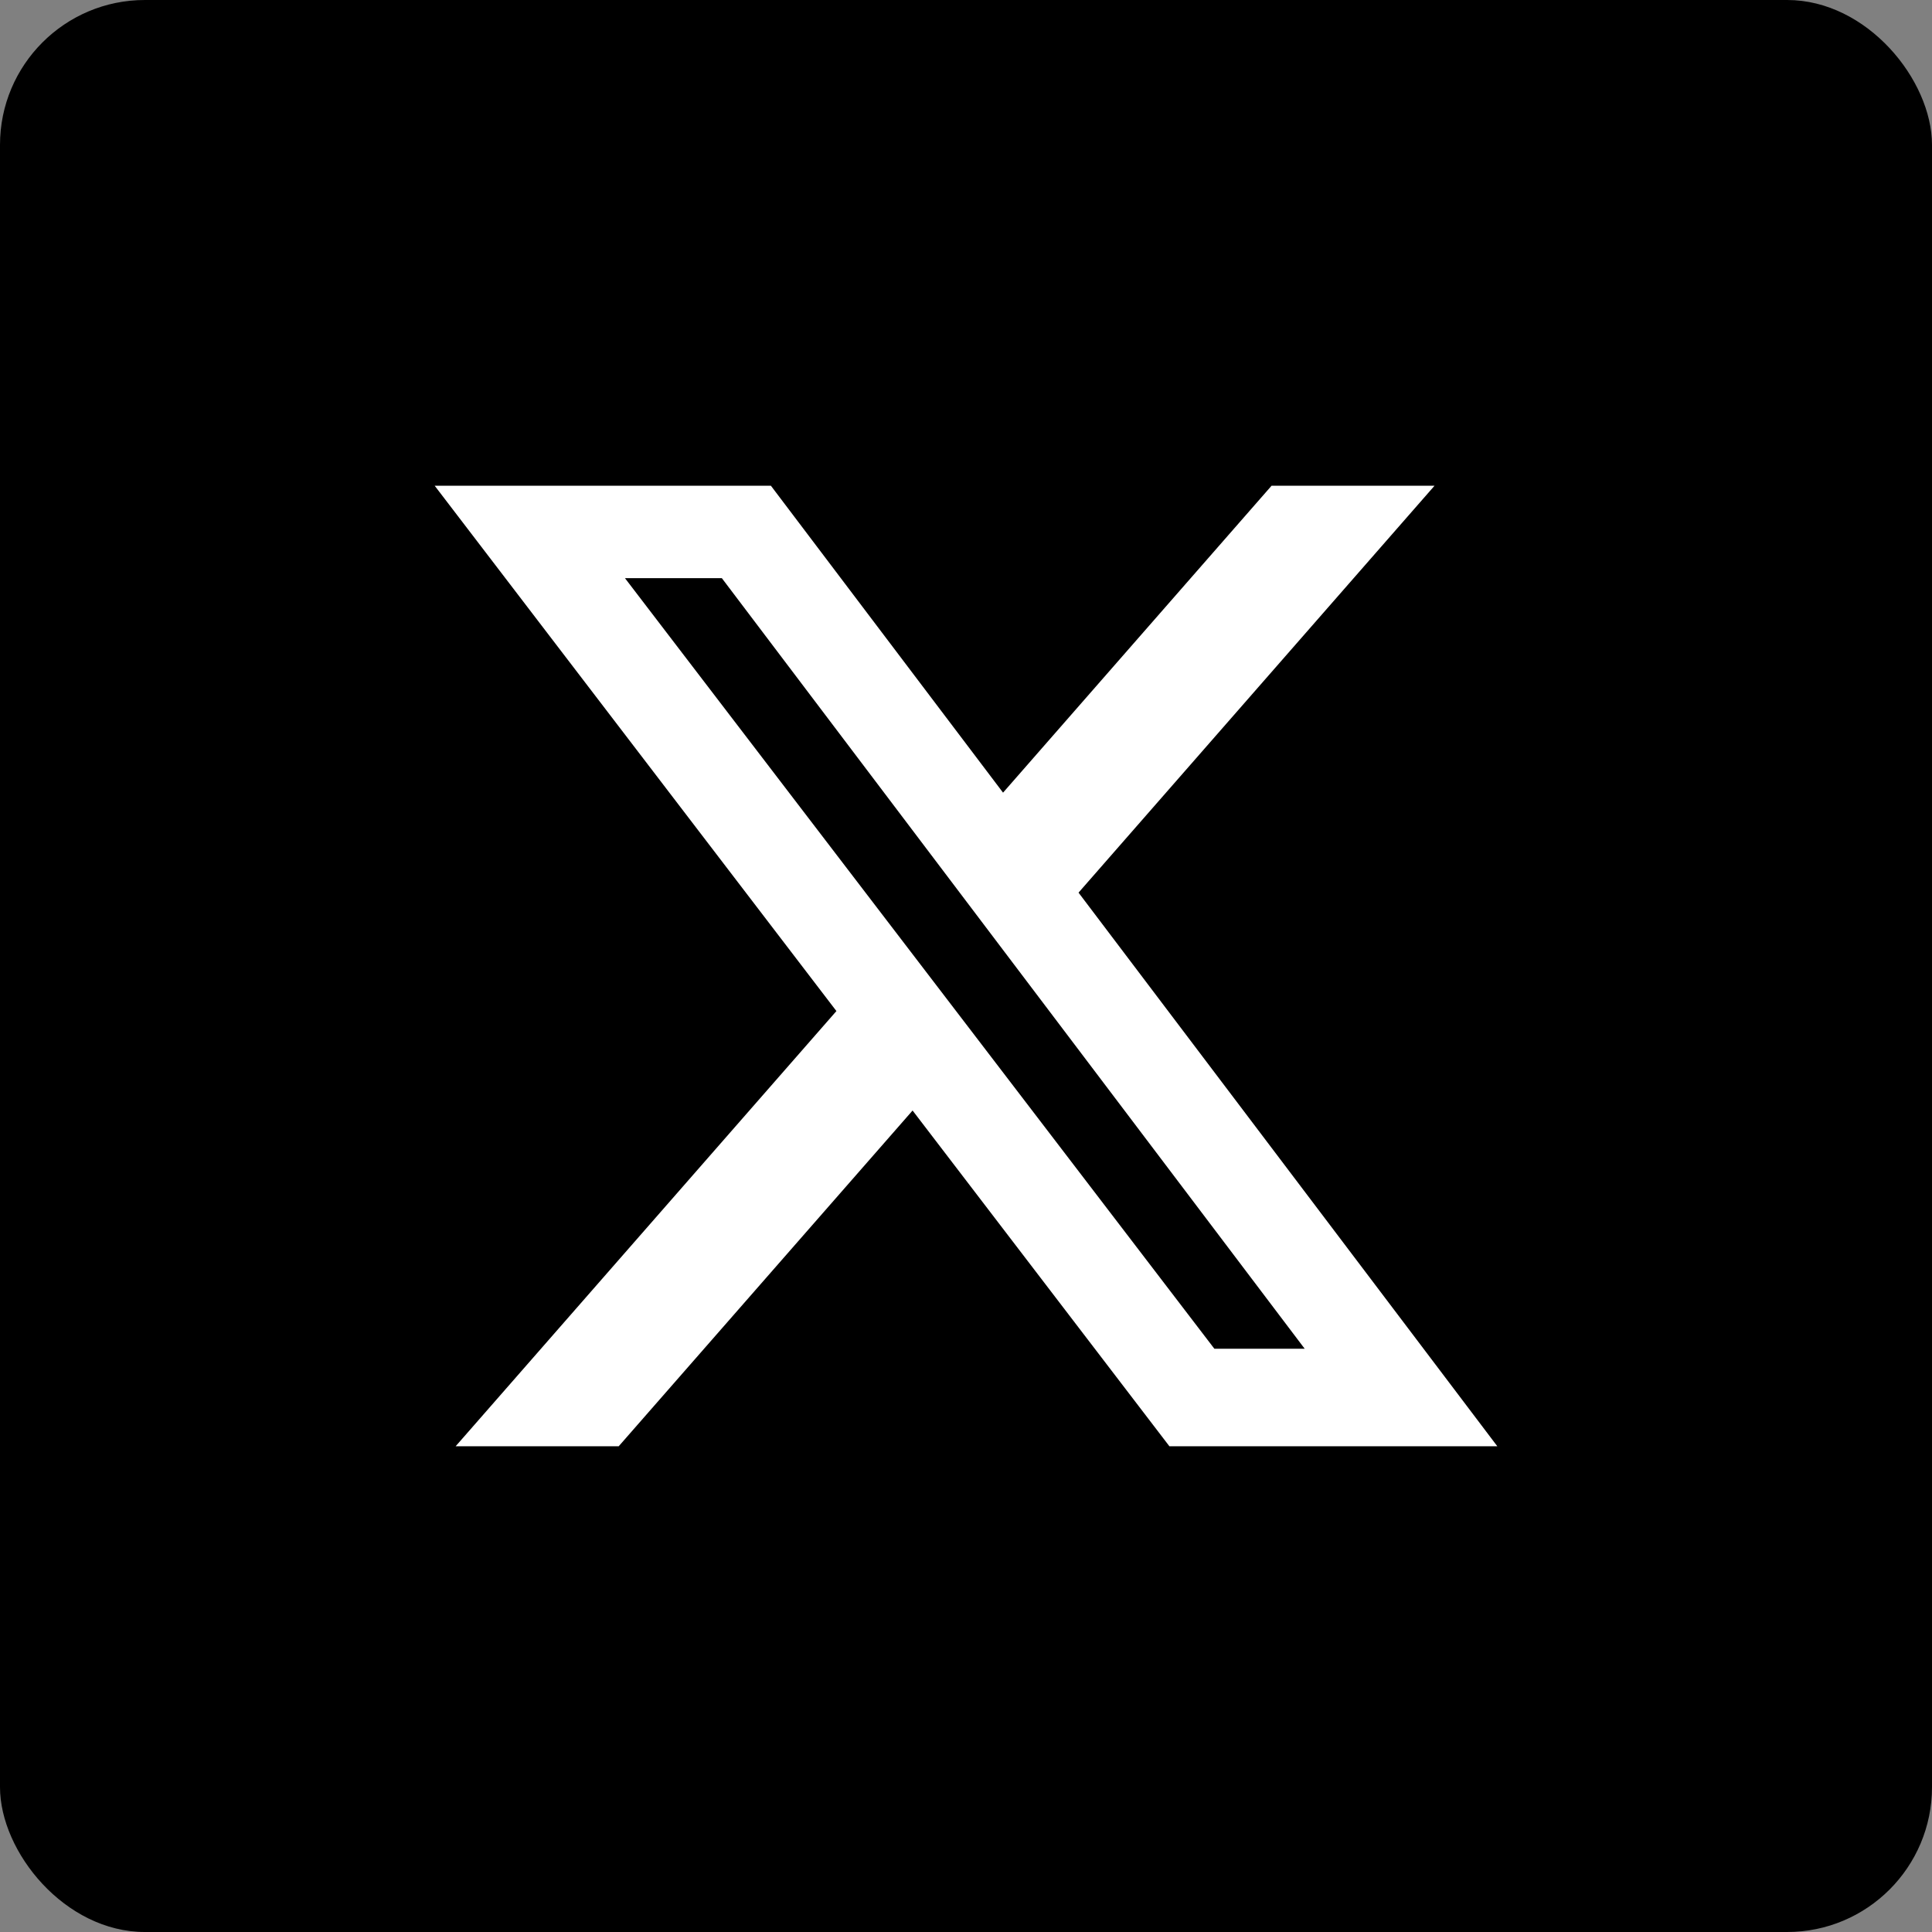
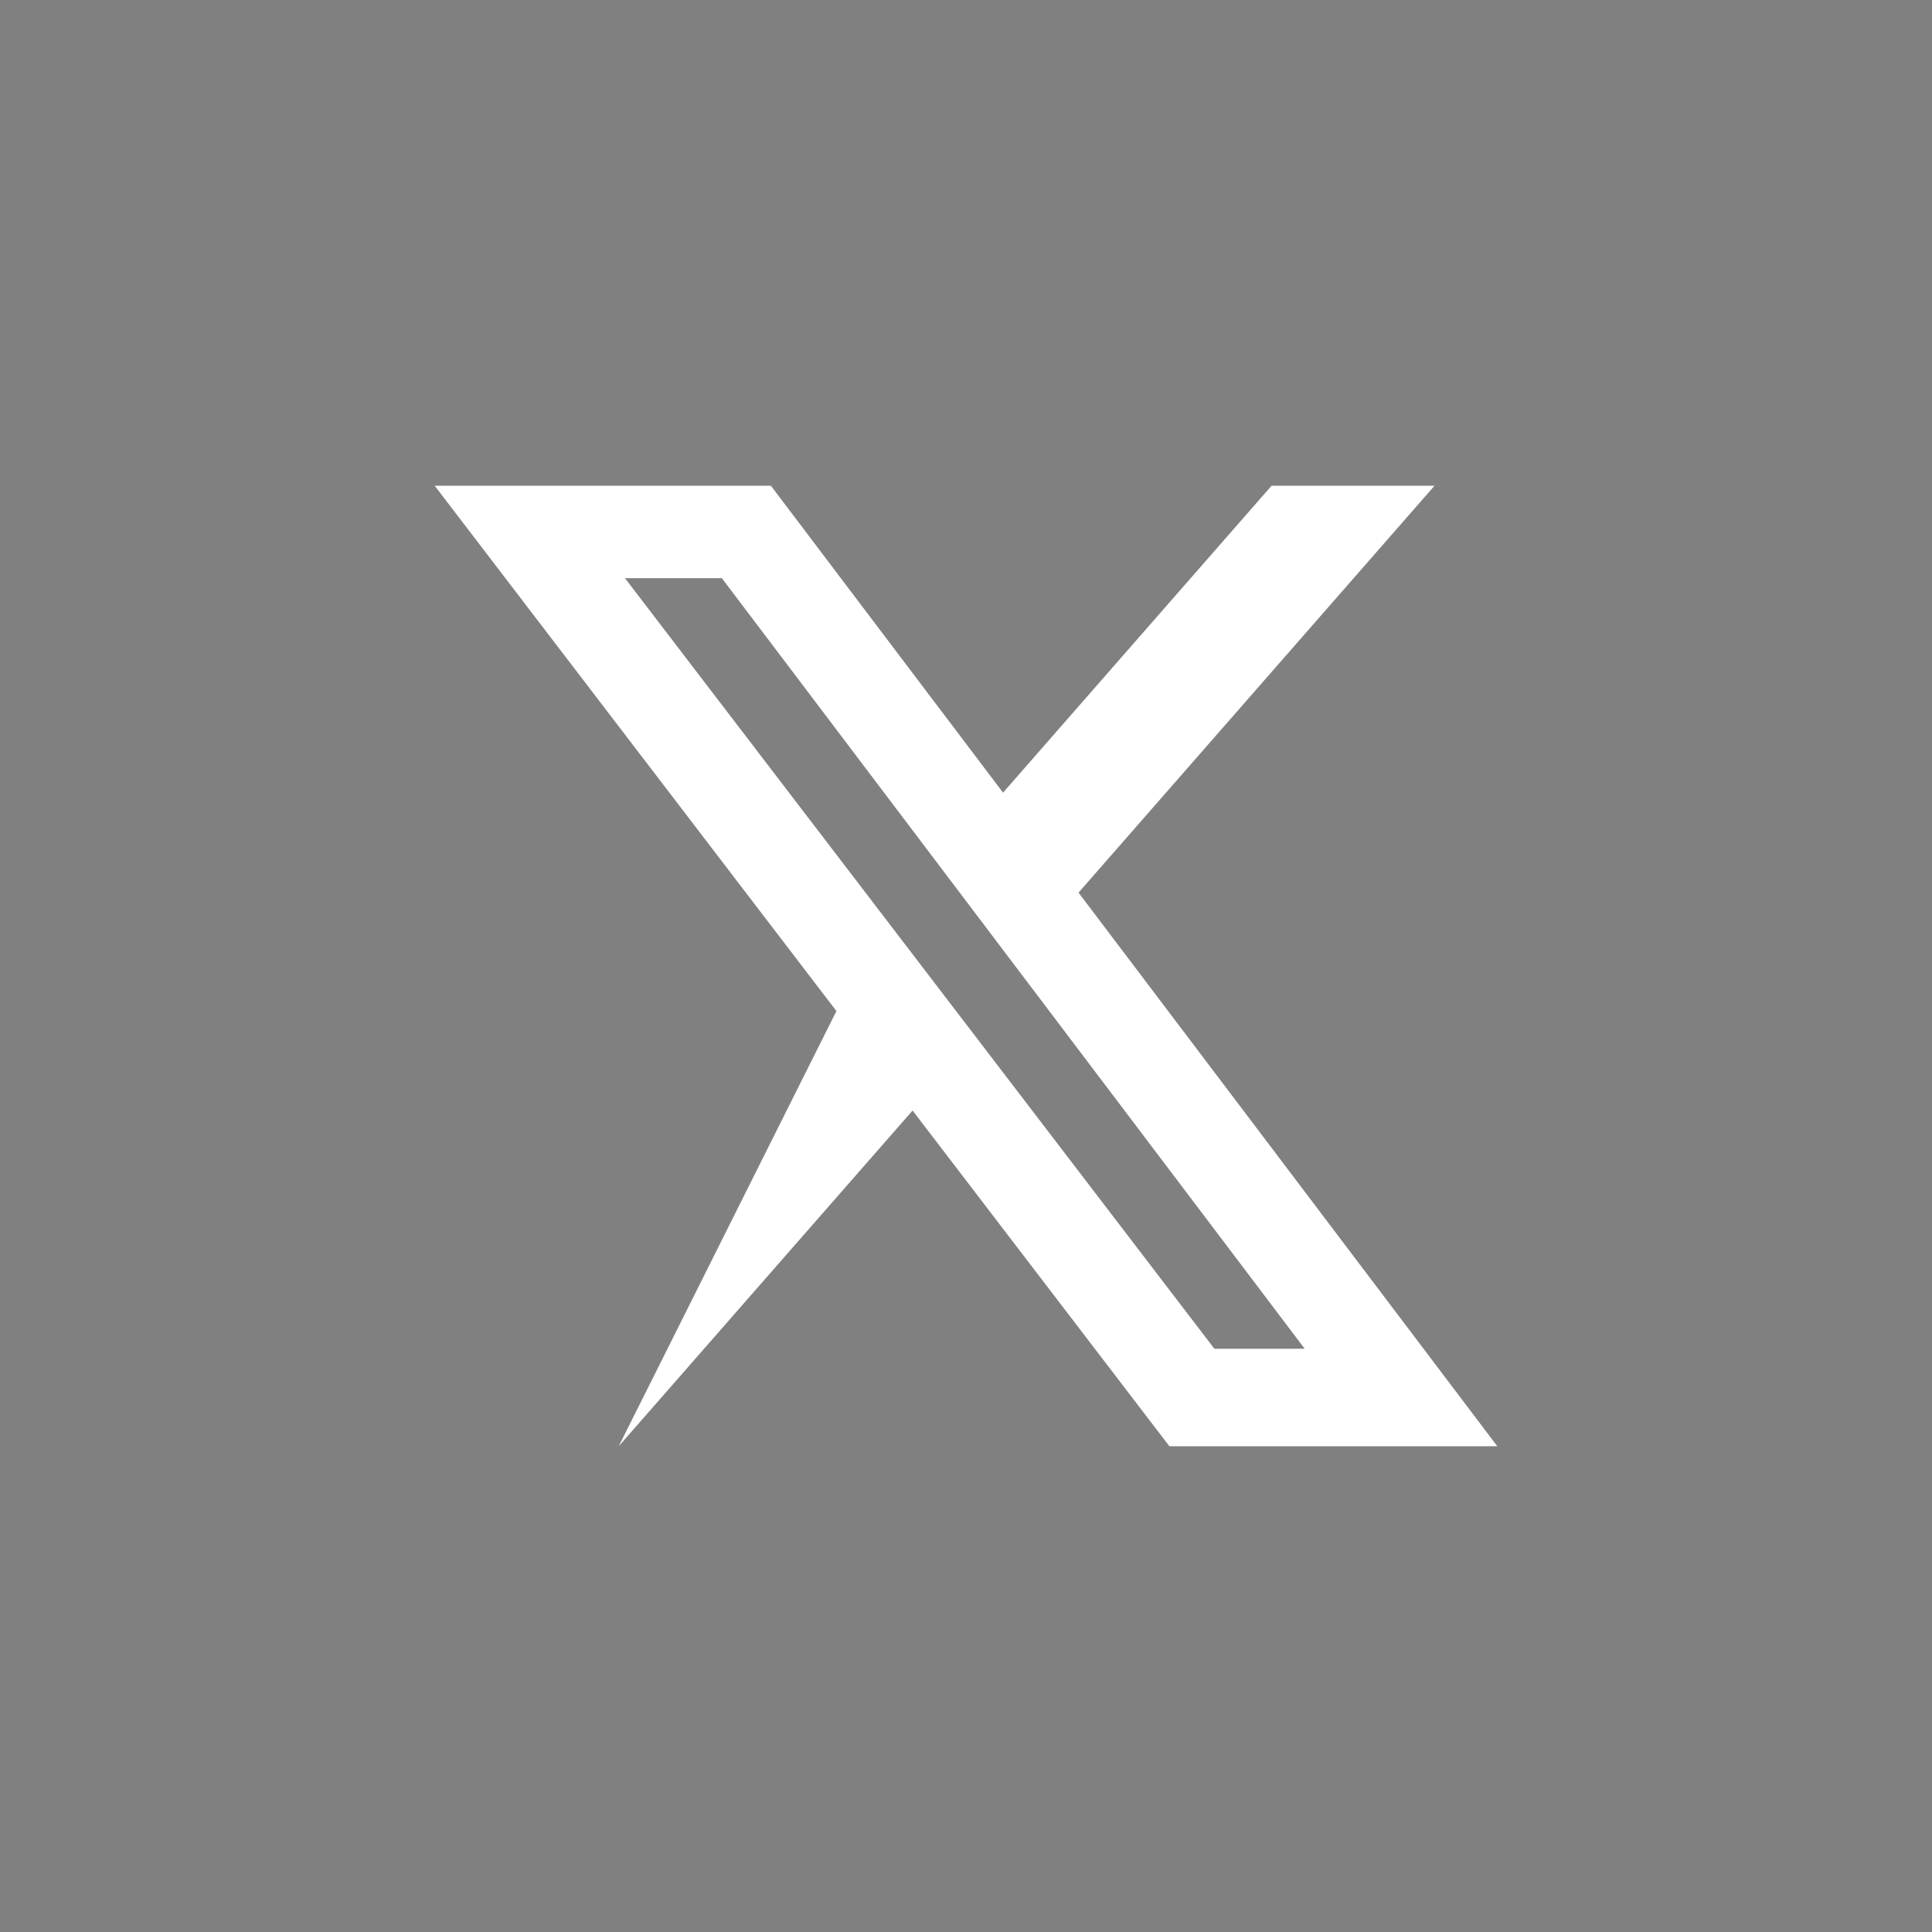
<svg xmlns="http://www.w3.org/2000/svg" width="40" height="40" viewBox="0 0 40 40" fill="none">
  <rect x="0" y="0" width="40" height="40" fill="#808080" stroke="none" />
-   <rect width="40" height="40" rx="3" fill="black" />
-   <path d="M26.326 10.057H29.7L22.33 18.481L31 29.943H24.211L18.894 22.992L12.81 29.943H9.434L17.317 20.933L9 10.057H15.961L20.767 16.411L26.326 10.057ZM25.142 27.924H27.012L14.945 11.97H12.939L25.142 27.924Z" fill="white" />
+   <path d="M26.326 10.057H29.7L22.33 18.481L31 29.943H24.211L18.894 22.992L12.81 29.943L17.317 20.933L9 10.057H15.961L20.767 16.411L26.326 10.057ZM25.142 27.924H27.012L14.945 11.97H12.939L25.142 27.924Z" fill="white" />
</svg>